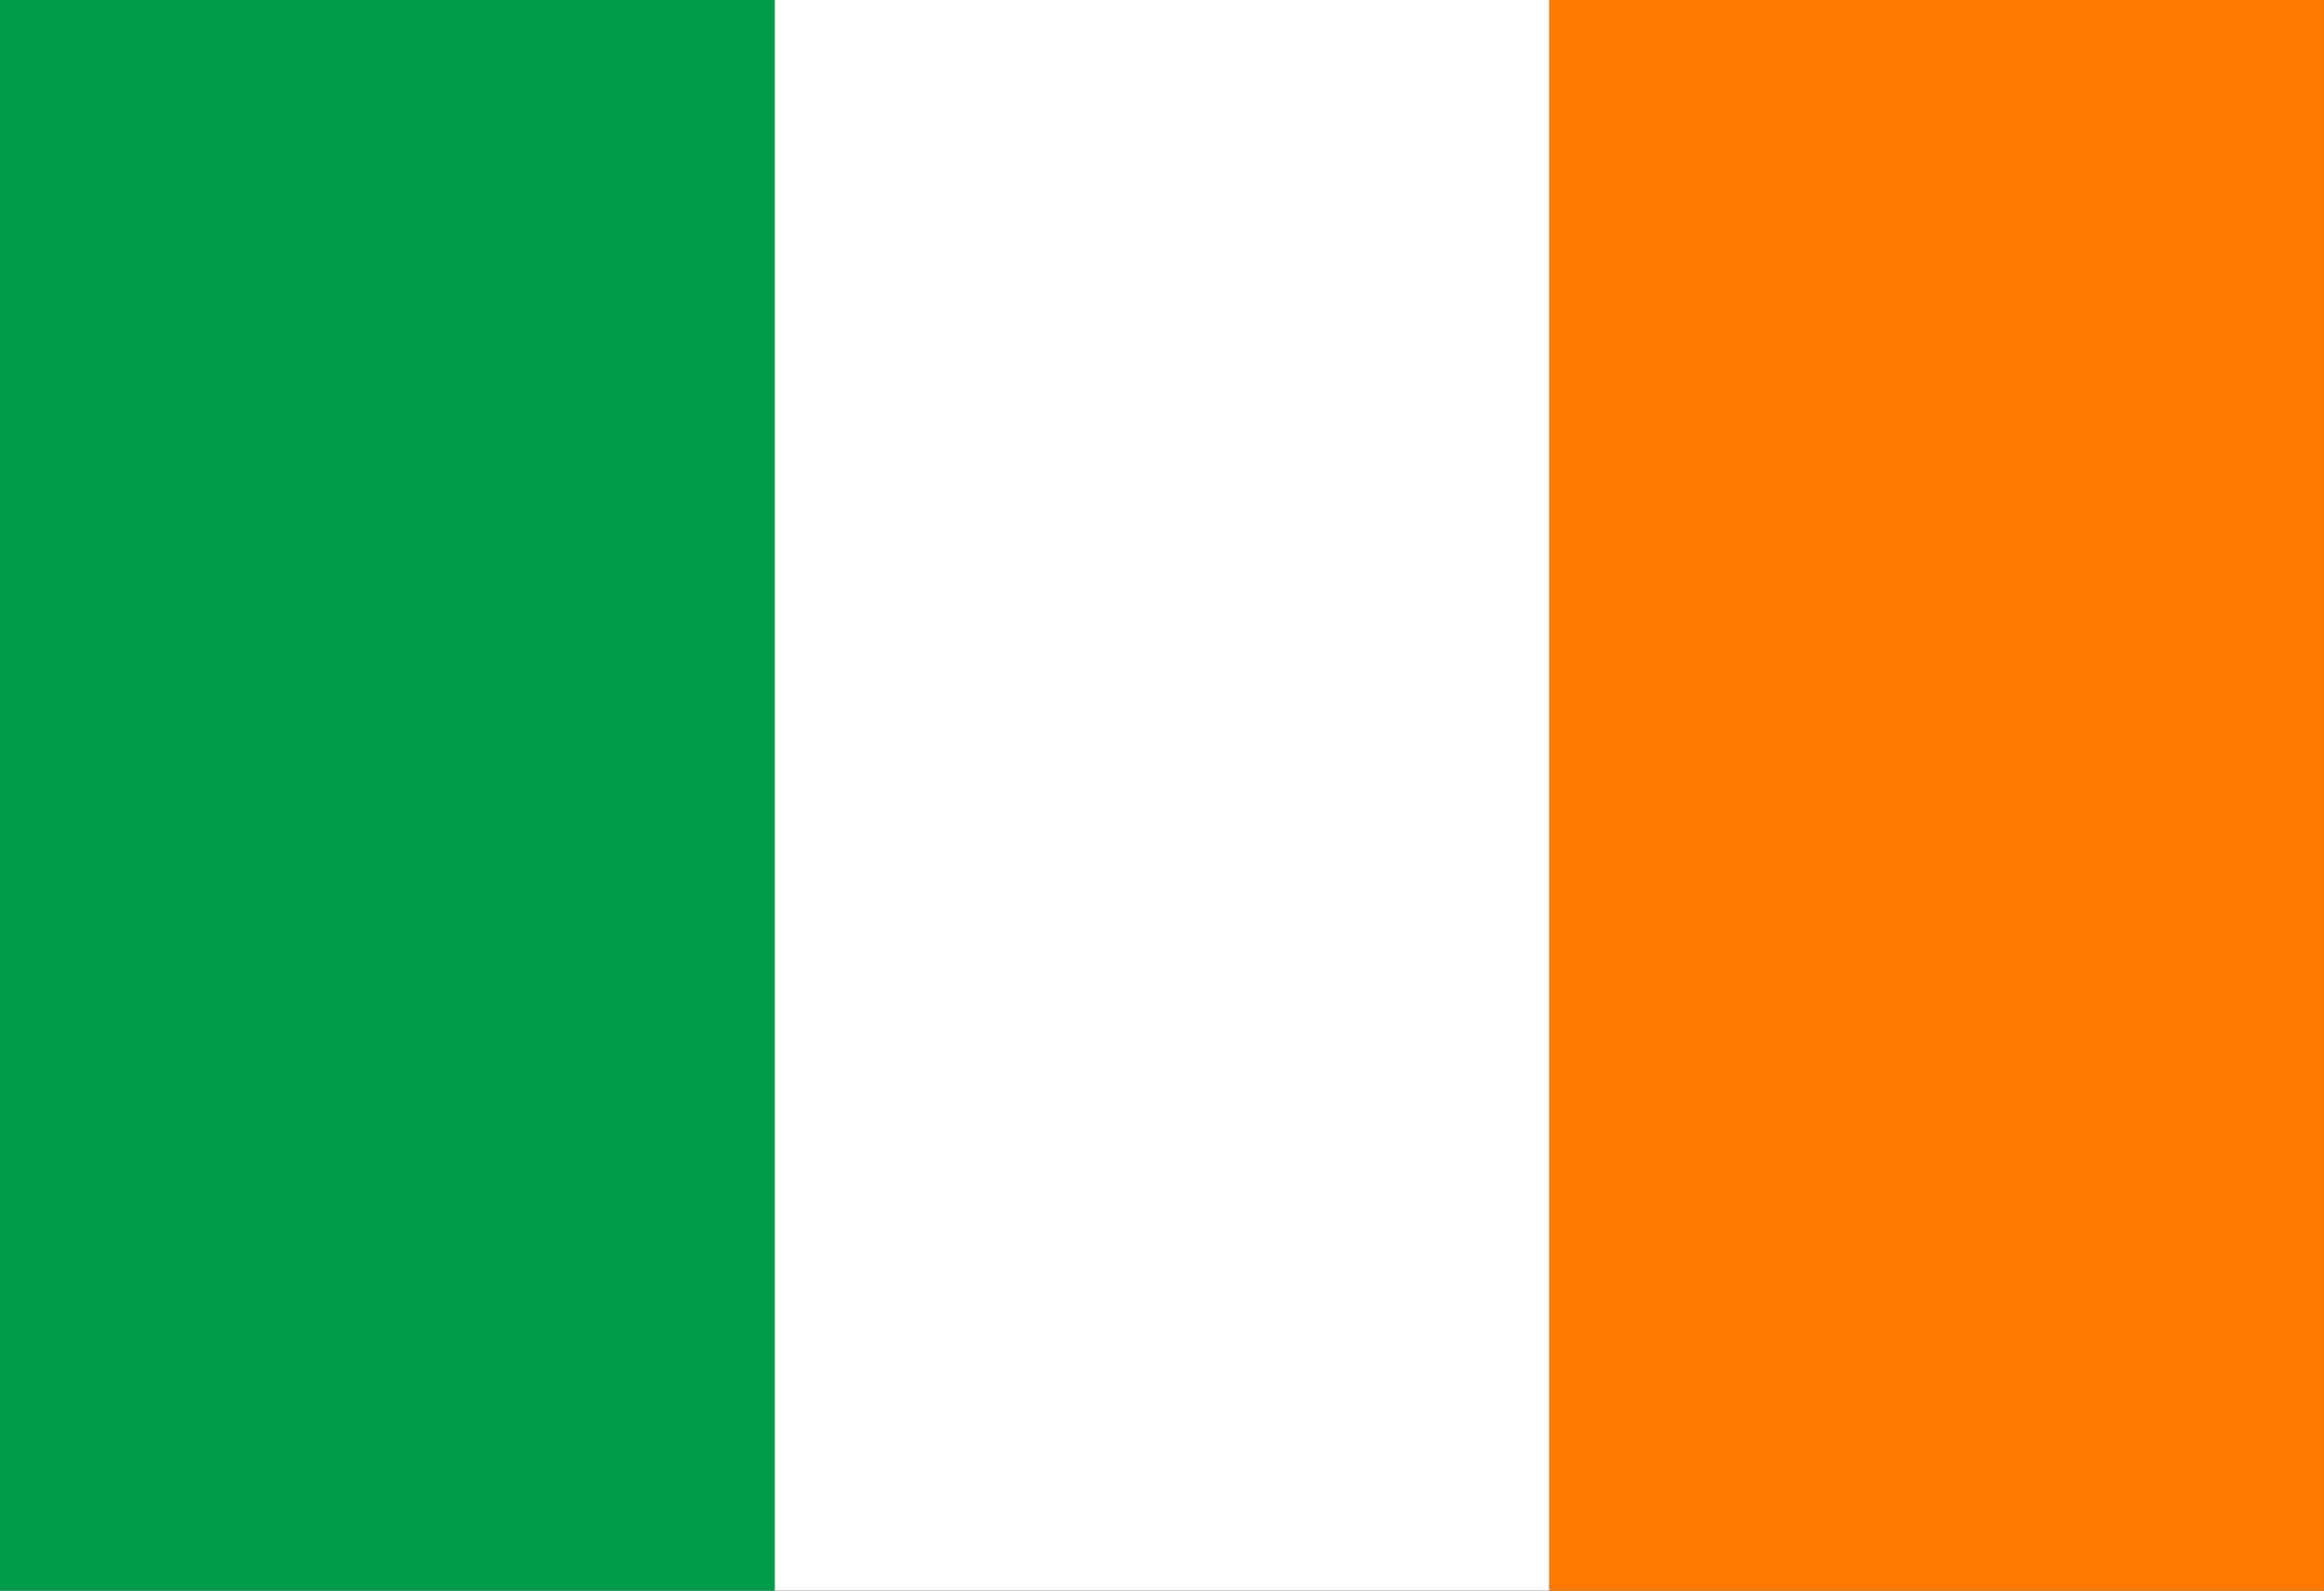
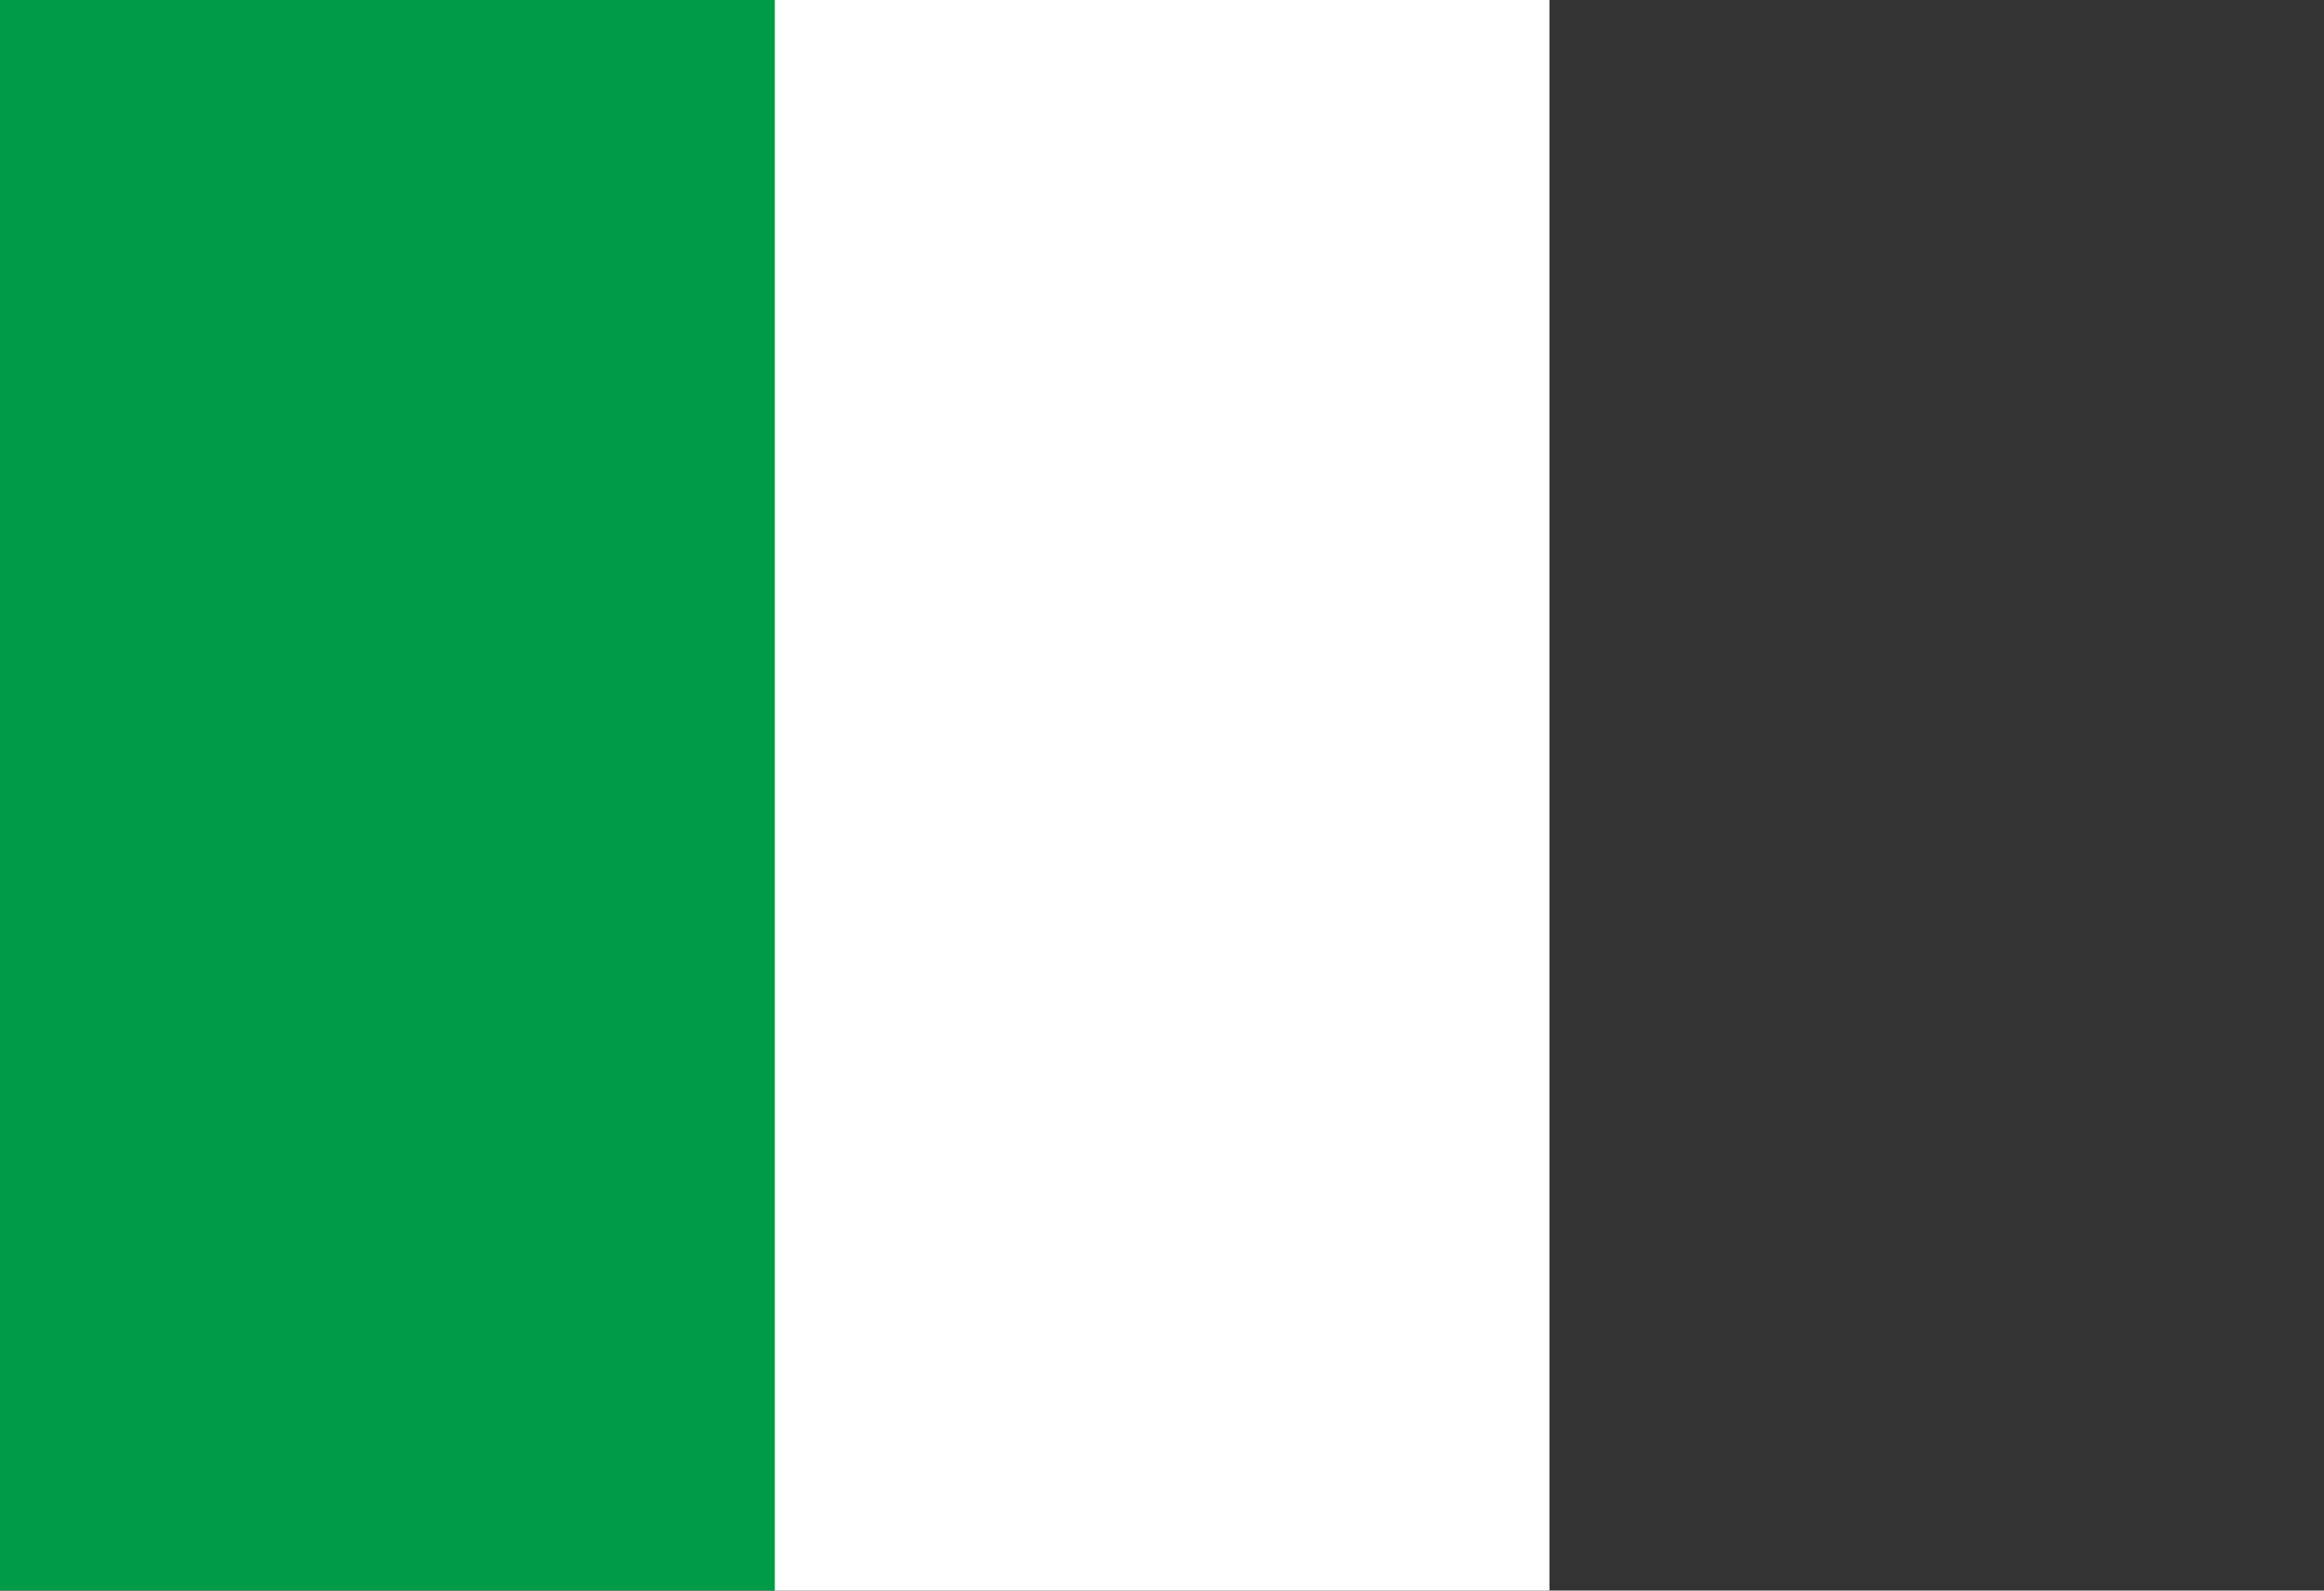
<svg xmlns="http://www.w3.org/2000/svg" width="38" height="26" viewBox="0 0 38 26" fill="none">
  <rect x="0" y="0" width="38" height="26" fill="#333333" stroke="none" />
  <path d="M12.667 0H0V26H12.667V0Z" fill="#009B48" />
  <path d="M25.335 0H12.668V26H25.335V0Z" fill="white" />
-   <path d="M37.999 0H25.332V26H37.999V0Z" fill="#FF7900" />
</svg>